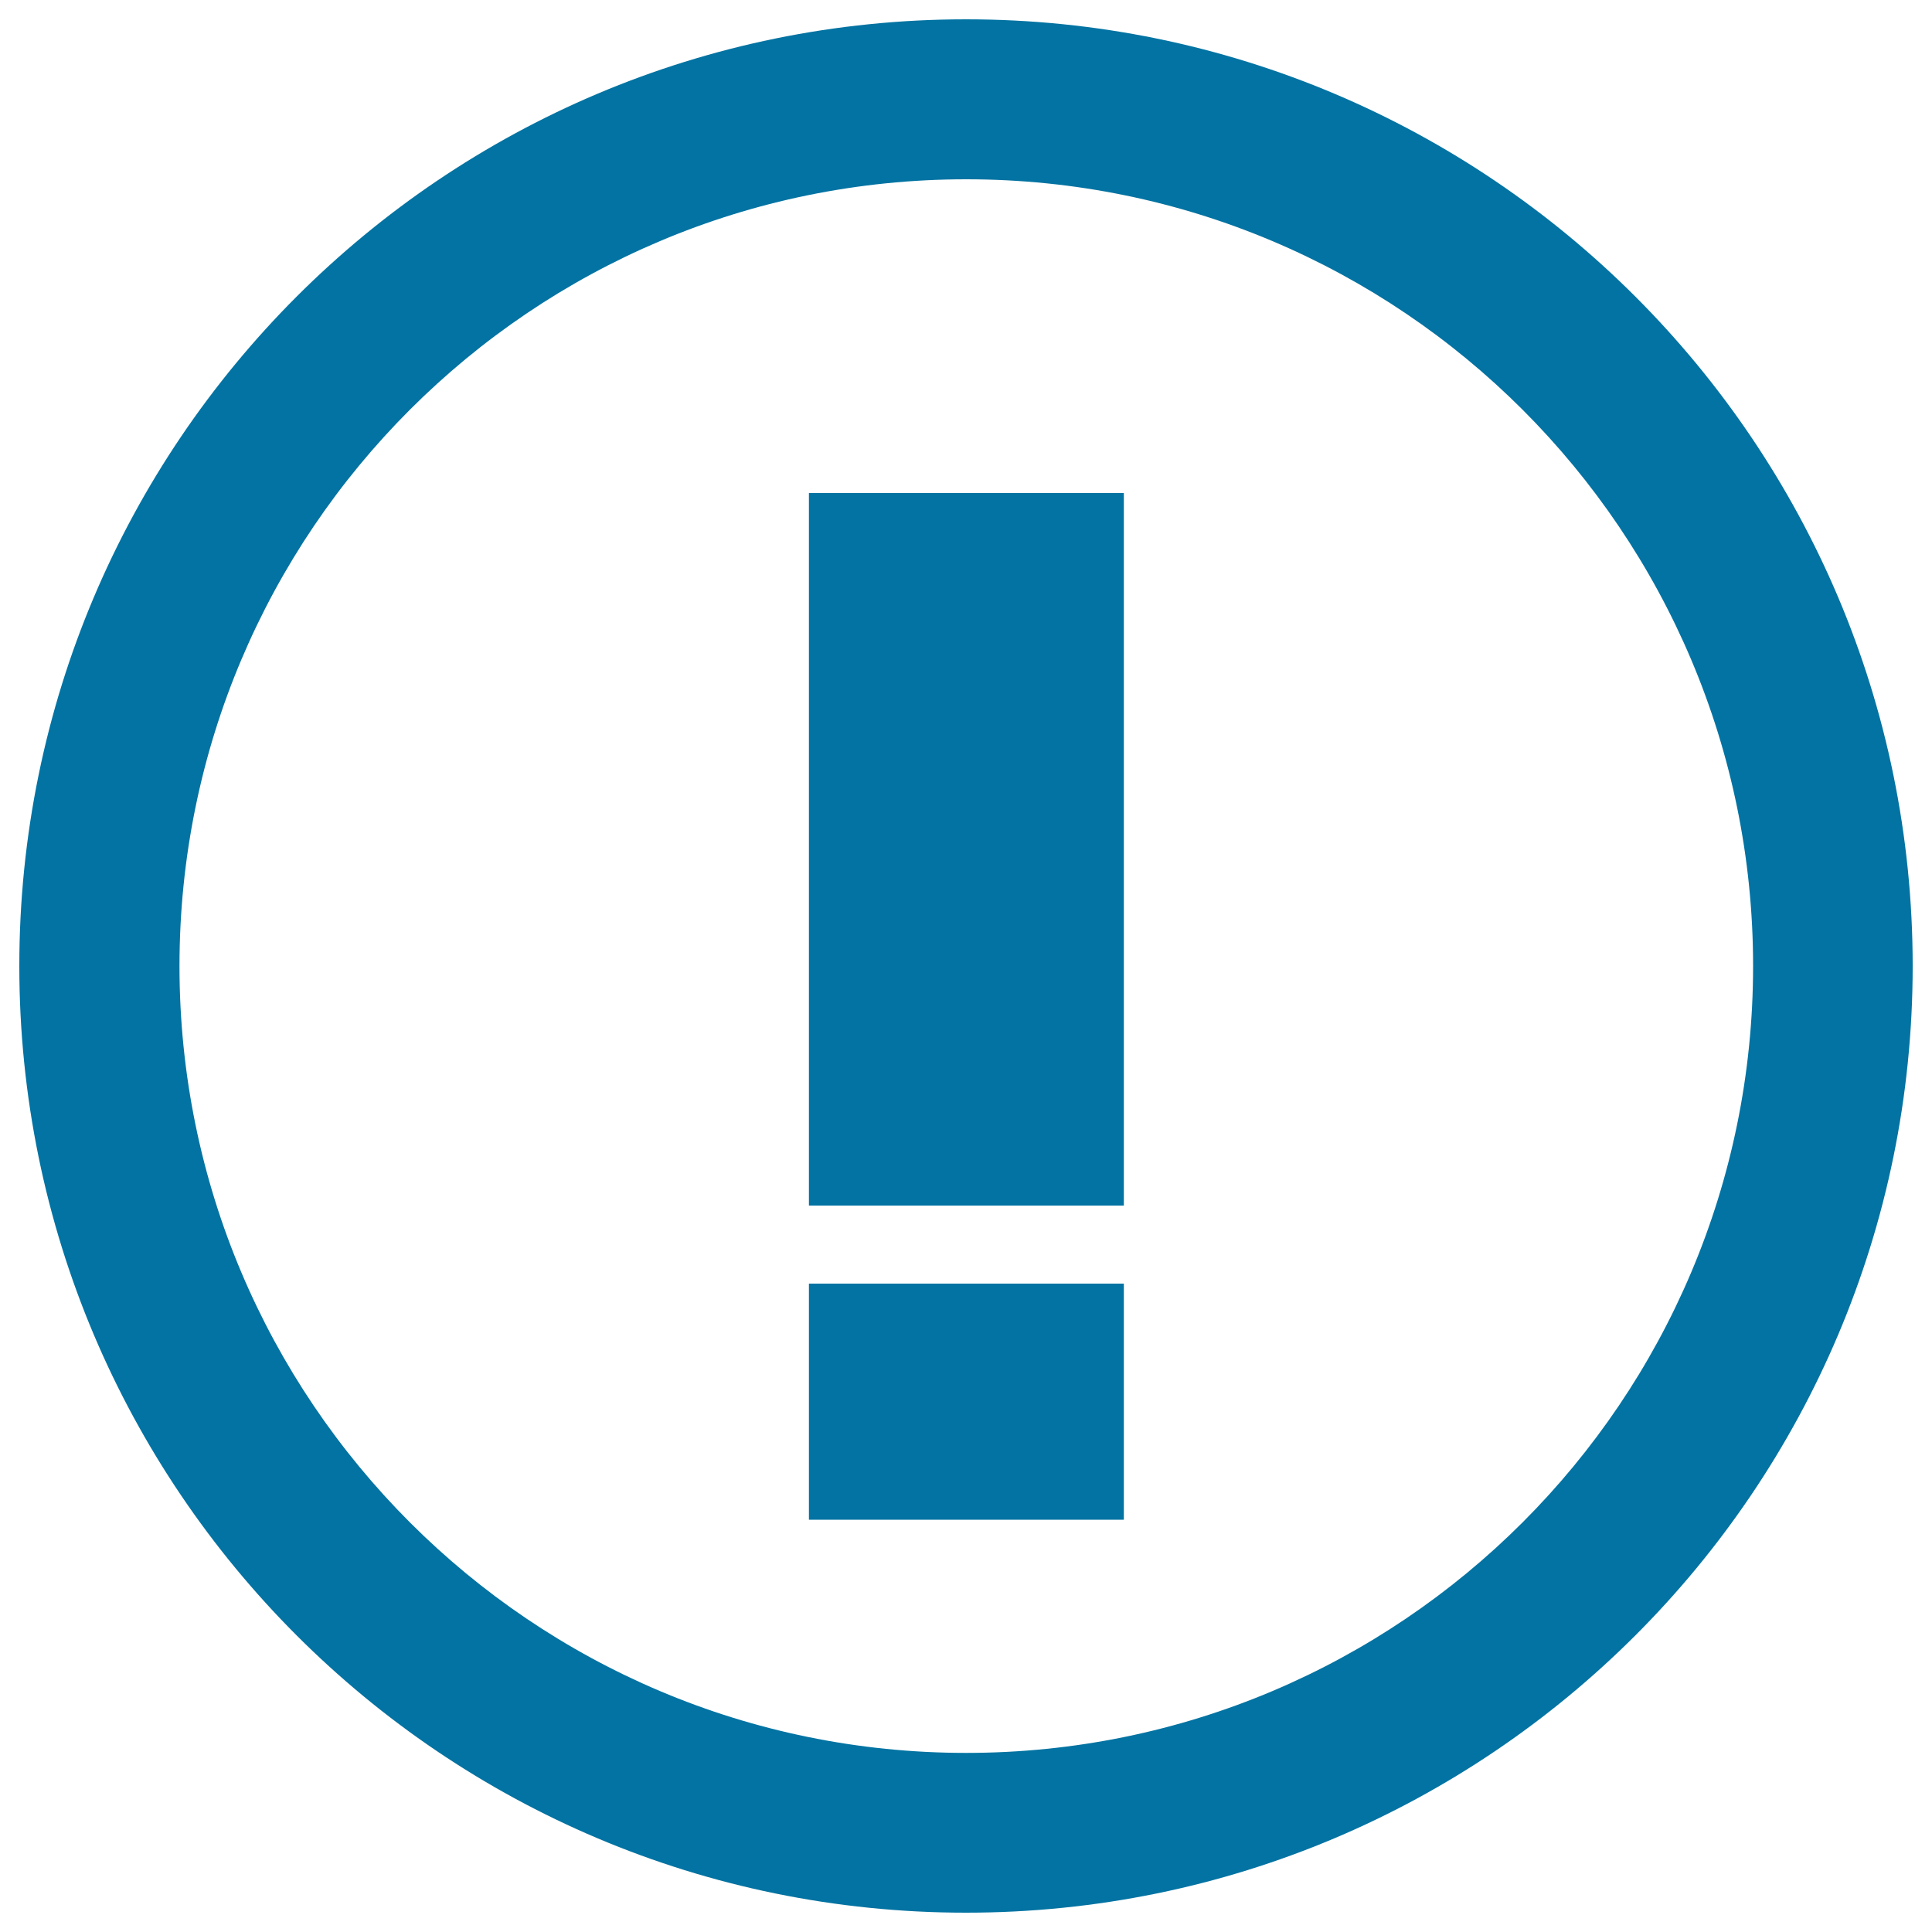
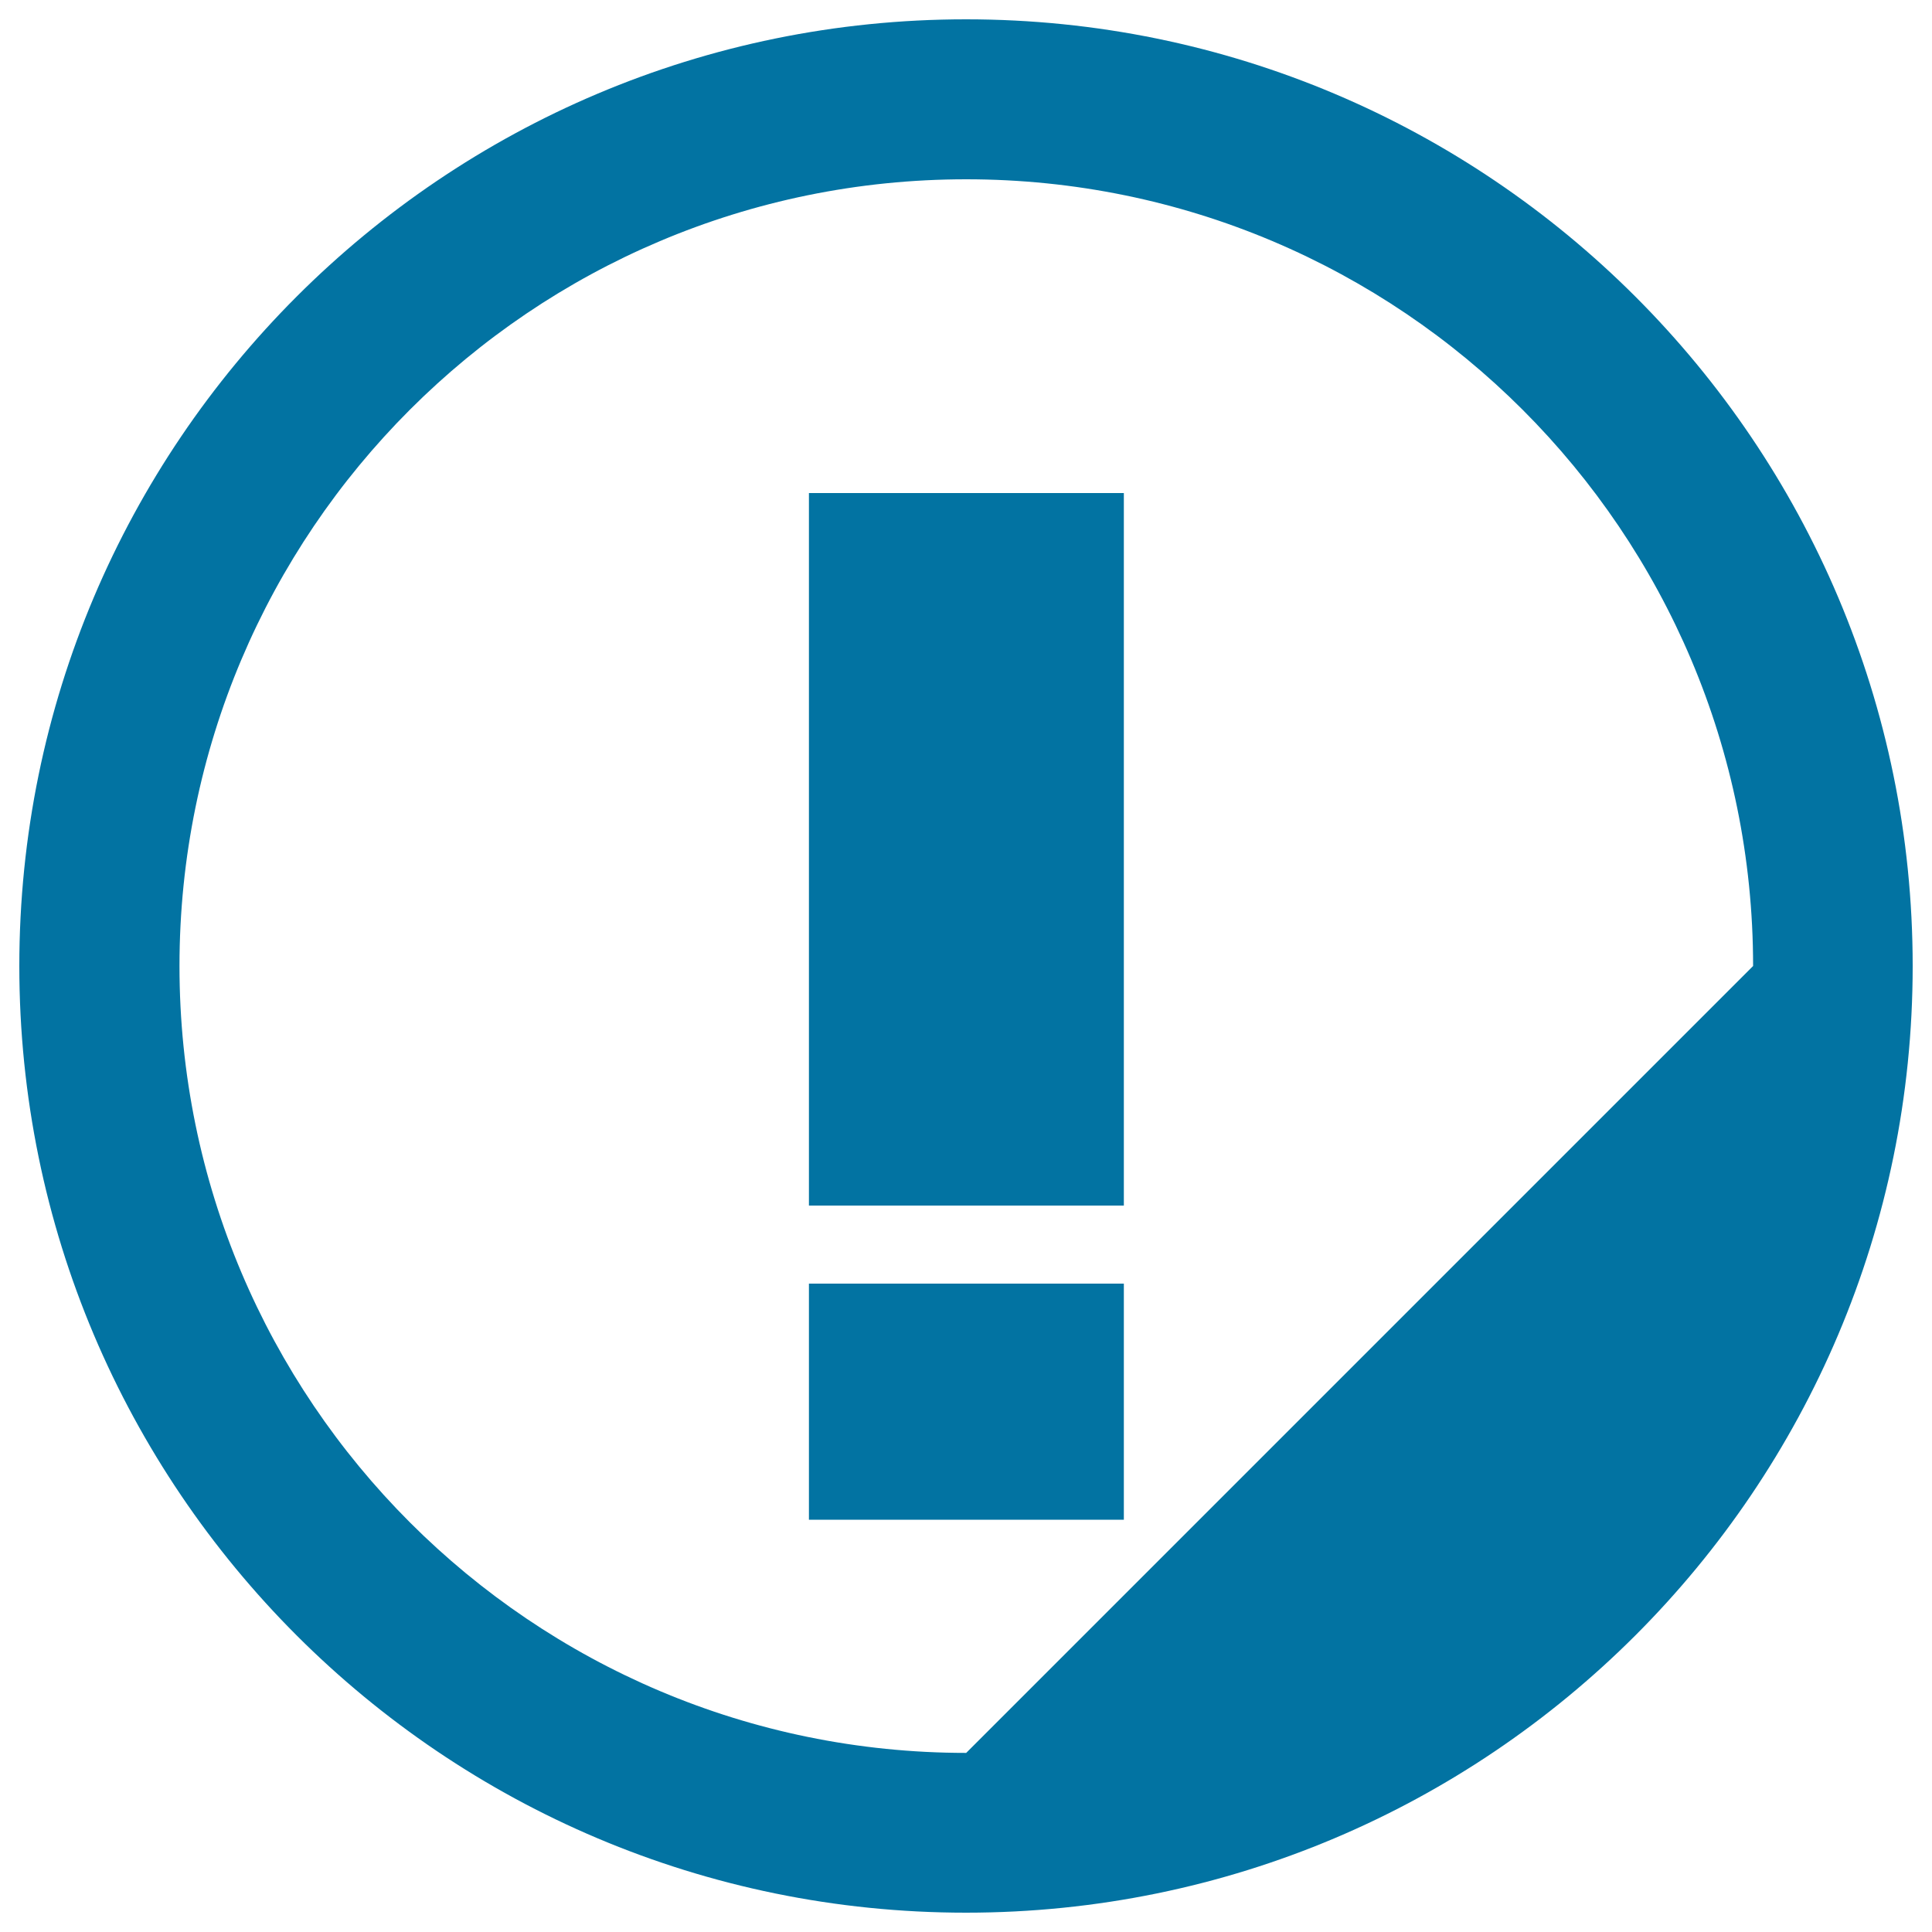
<svg xmlns="http://www.w3.org/2000/svg" viewBox="0 0 1000 1000" style="fill:#0273a2">
  <title>Failed Attachment Upload SVG icon</title>
-   <path d="M418.7,624h163V255.2h-163V624L418.7,624z M500,10C229.4,10,10,229.4,10,500c0,270.6,219.4,490,490,490c270.6,0,490-219.4,490-490C990,229.4,770.6,10,500,10z M500.1,907.3C275.2,907.3,92.9,724.9,92.9,500c0-224.9,182.3-407.2,407.2-407.2C725,92.8,907.4,275.1,907.4,500C907.4,724.9,725,907.3,500.1,907.3z M418.7,786.6h163V664.4h-163V786.6L418.7,786.6z" />
+   <path d="M418.7,624h163V255.2h-163V624L418.7,624z M500,10C229.4,10,10,229.4,10,500c0,270.6,219.4,490,490,490c270.6,0,490-219.4,490-490C990,229.4,770.6,10,500,10z M500.1,907.3C275.2,907.3,92.9,724.9,92.9,500c0-224.9,182.3-407.2,407.2-407.2C725,92.8,907.4,275.1,907.4,500z M418.7,786.6h163V664.4h-163V786.6L418.7,786.6z" />
</svg>